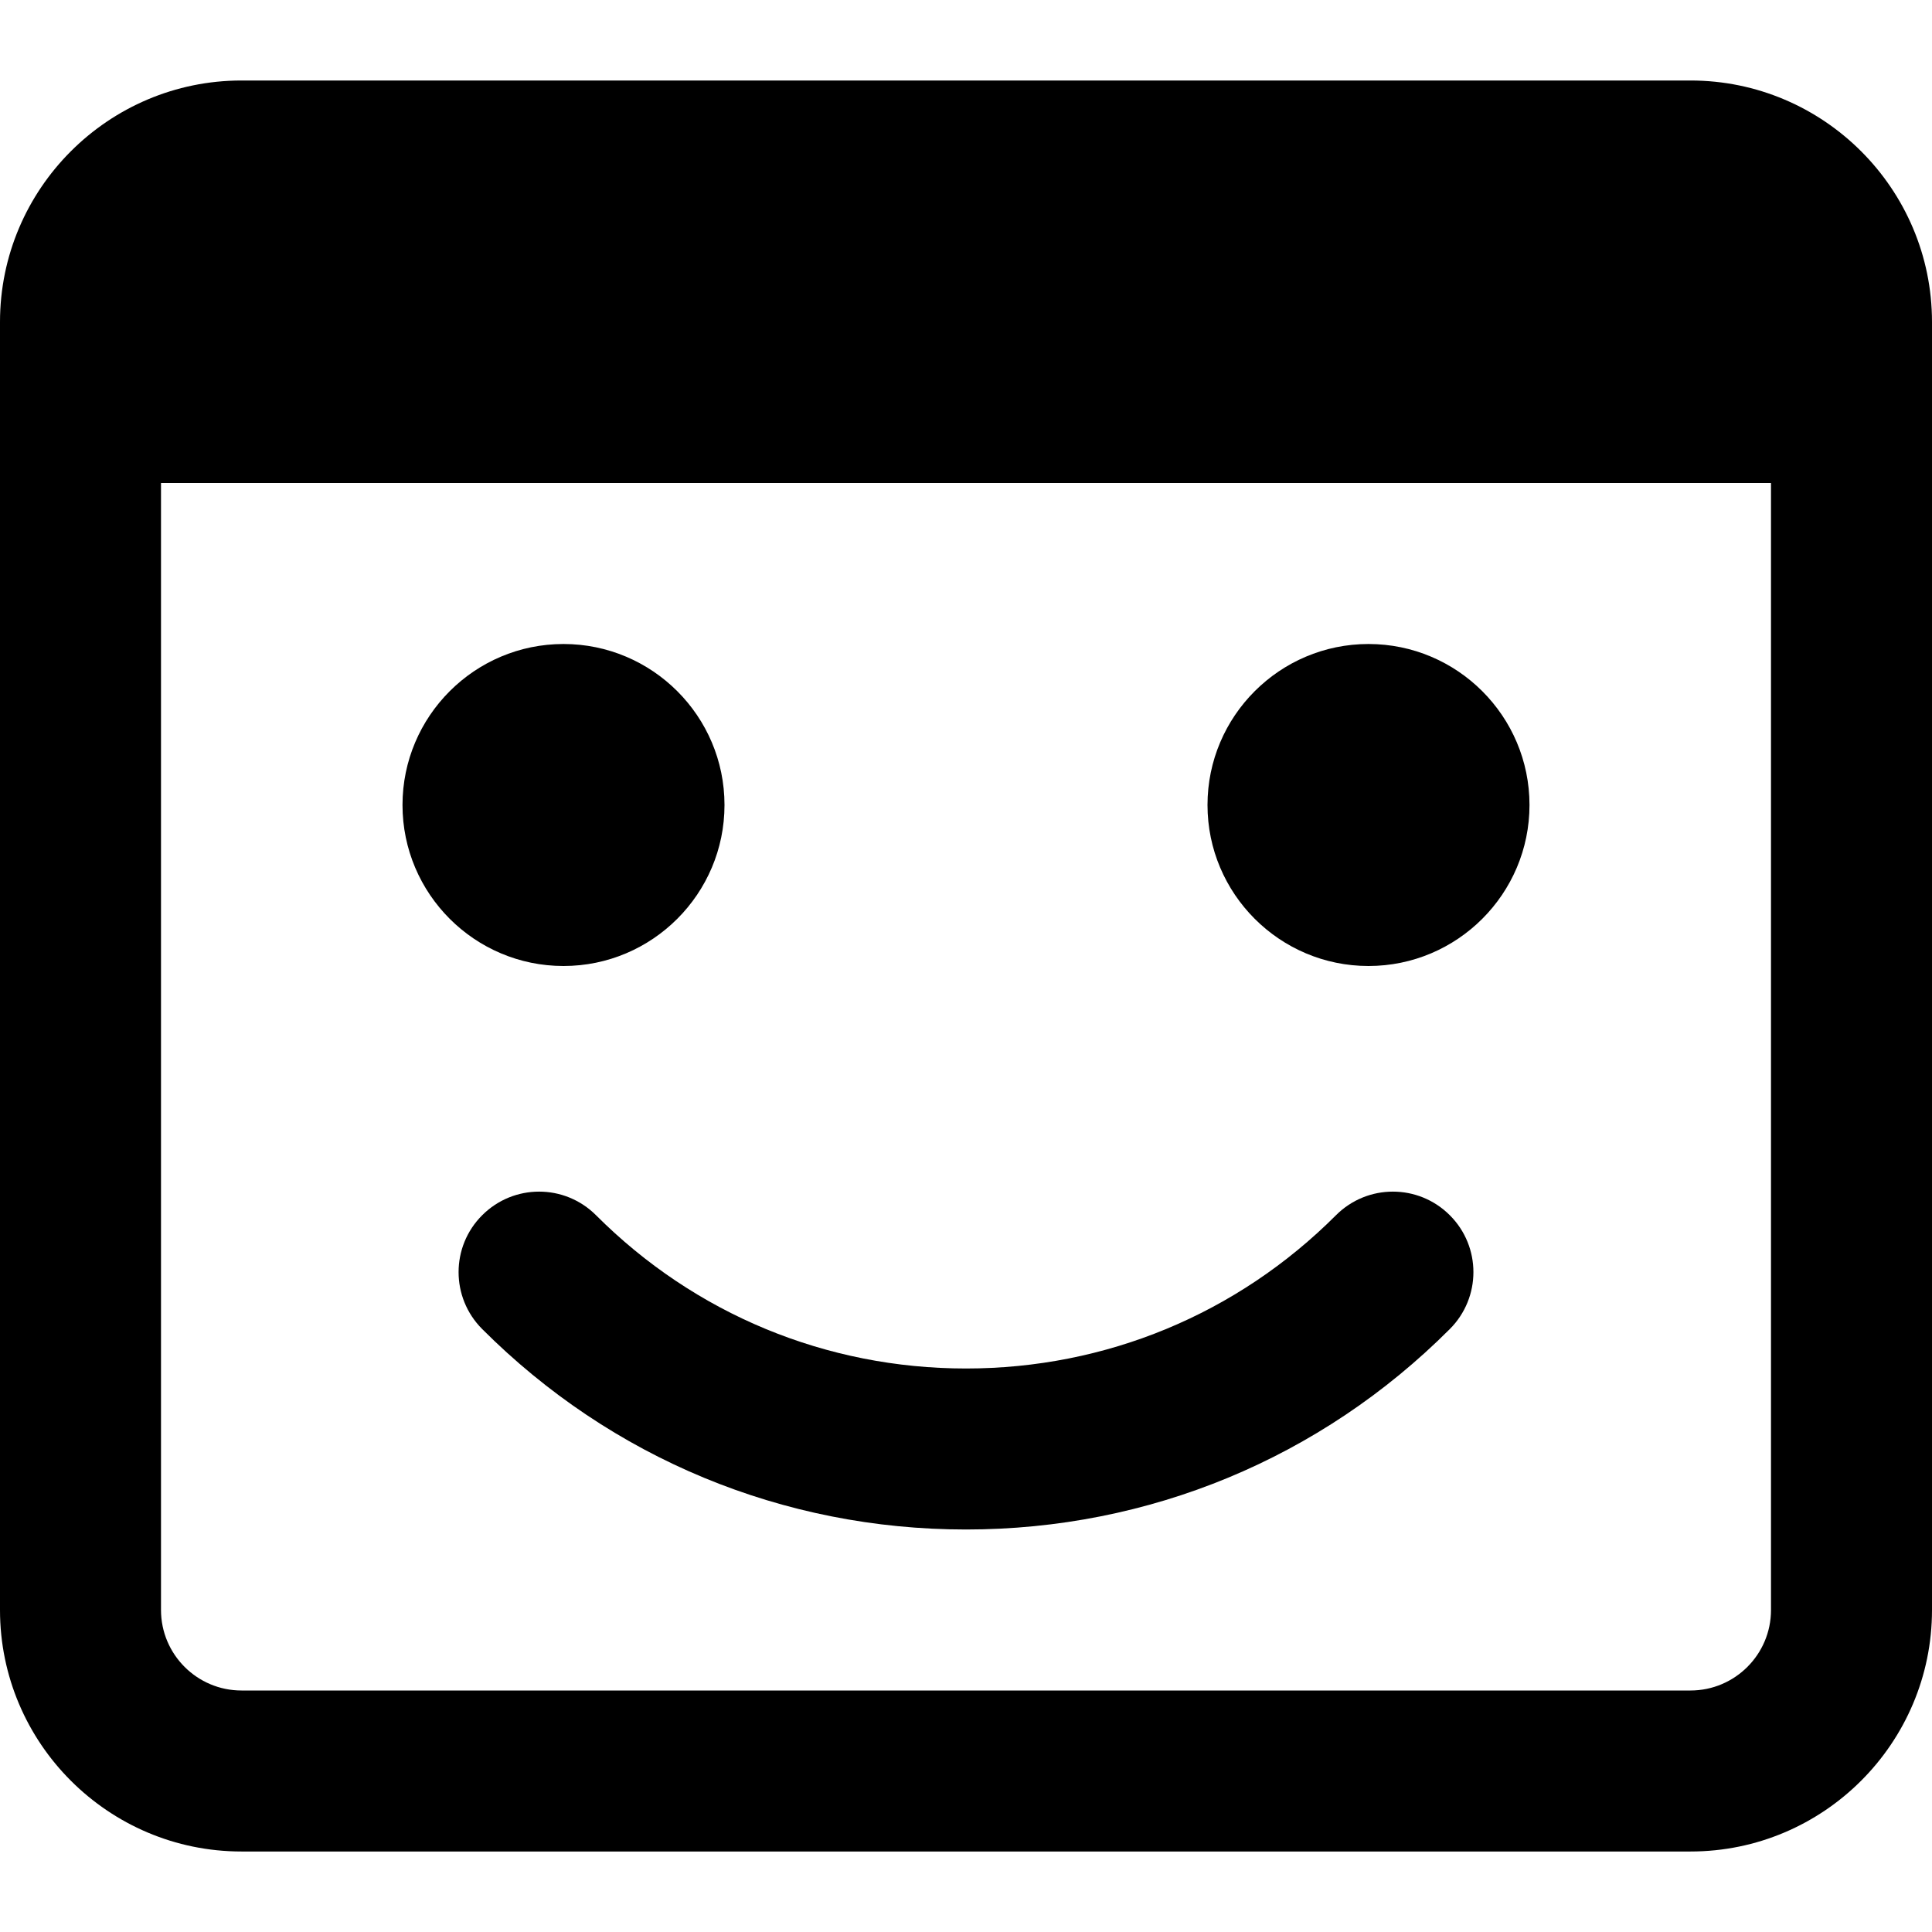
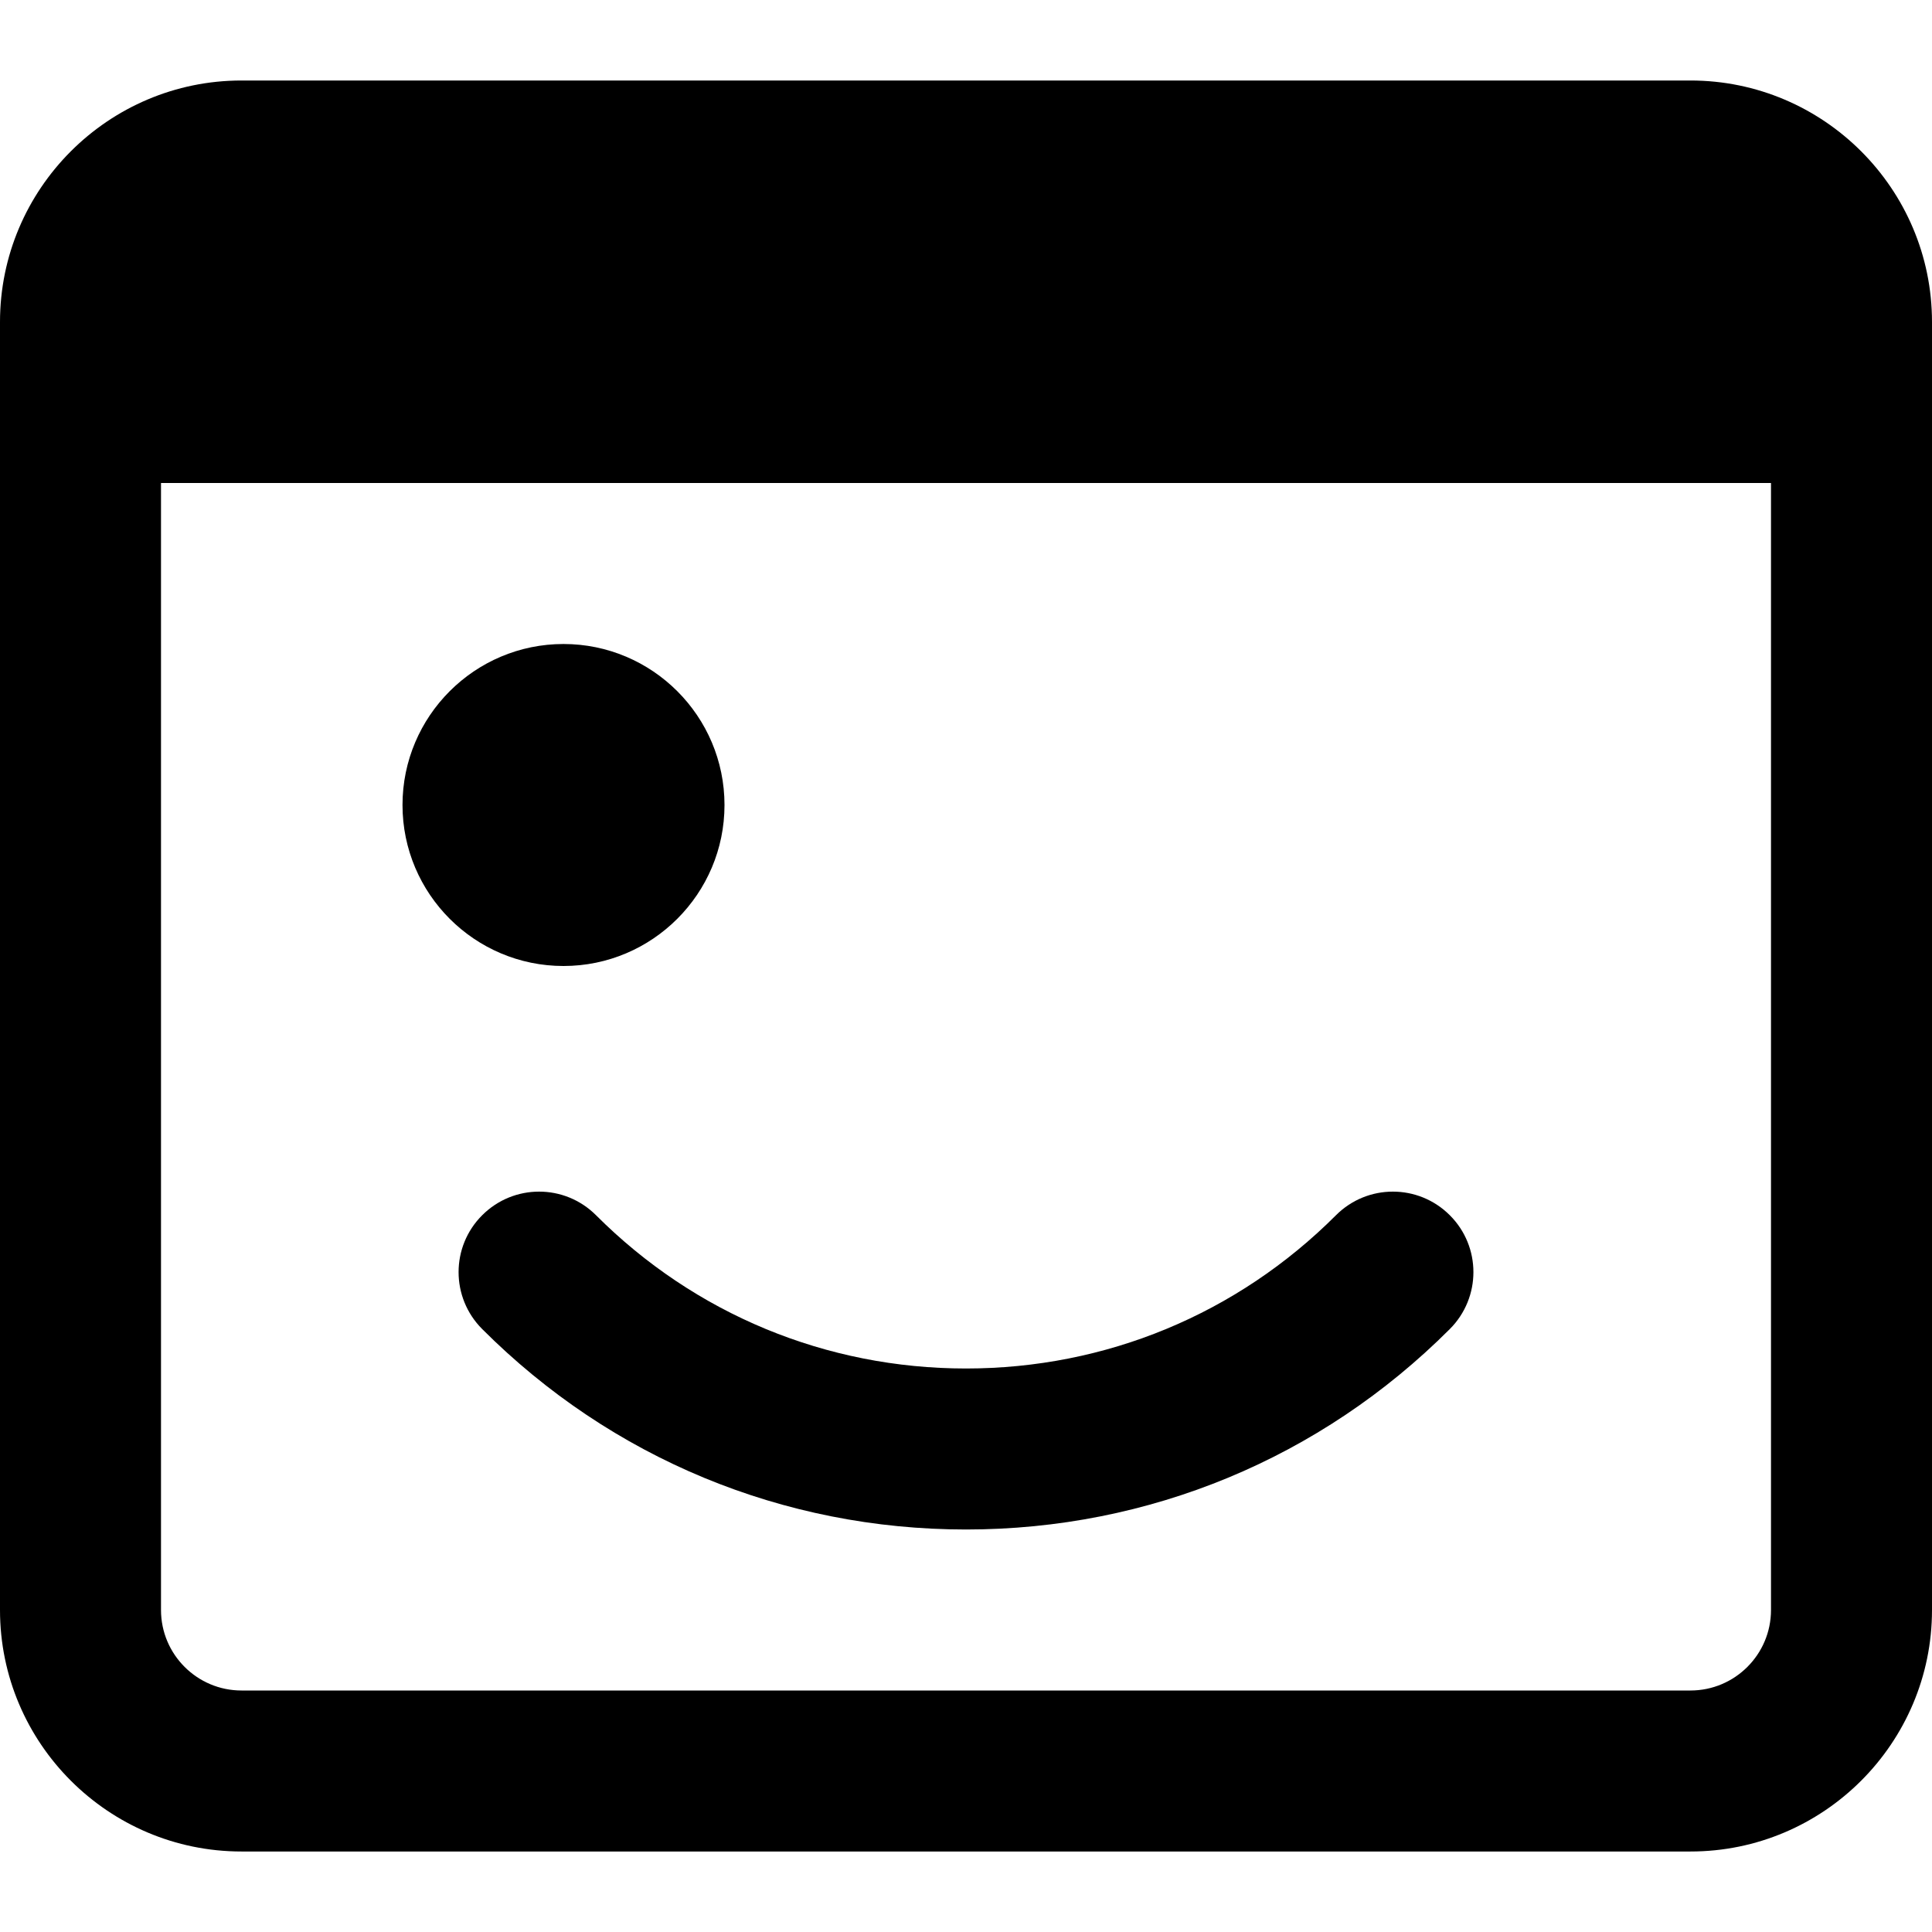
<svg xmlns="http://www.w3.org/2000/svg" id="bold" enable-background="new 0 0 24 24" height="512" viewBox="0 0 24 24" width="512">
  <g>
    <path d="m7 12c-1.103 0-2-.897-2-2s.897-2 2-2 2 .897 2 2-.897 2-2 2z" />
  </g>
  <g>
-     <path d="m17 12c-1.103 0-2-.897-2-2s.897-2 2-2 2 .897 2 2-.897 2-2 2z" />
-   </g>
+     </g>
  <g>
    <path d="m12 19c-2.271 0-4.405-.884-6.01-2.49-.391-.391-.391-1.024 0-1.414.391-.391 1.023-.391 1.414 0 1.227 1.228 2.86 1.904 4.596 1.904s3.369-.676 4.596-1.904c.391-.391 1.023-.391 1.414 0 .391.39.391 1.023 0 1.414-1.605 1.606-3.739 2.49-6.01 2.49z" />
  </g>
  <g>
    <path d="m21 1h-18c-1.654 0-3 1.346-3 3v16c0 1.654 1.346 3 3 3h18c1.654 0 3-1.346 3-3v-16c0-1.654-1.346-3-3-3zm0 20h-18c-.551 0-1-.448-1-1v-14h20v14c0 .552-.449 1-1 1z" />
  </g>
</svg>